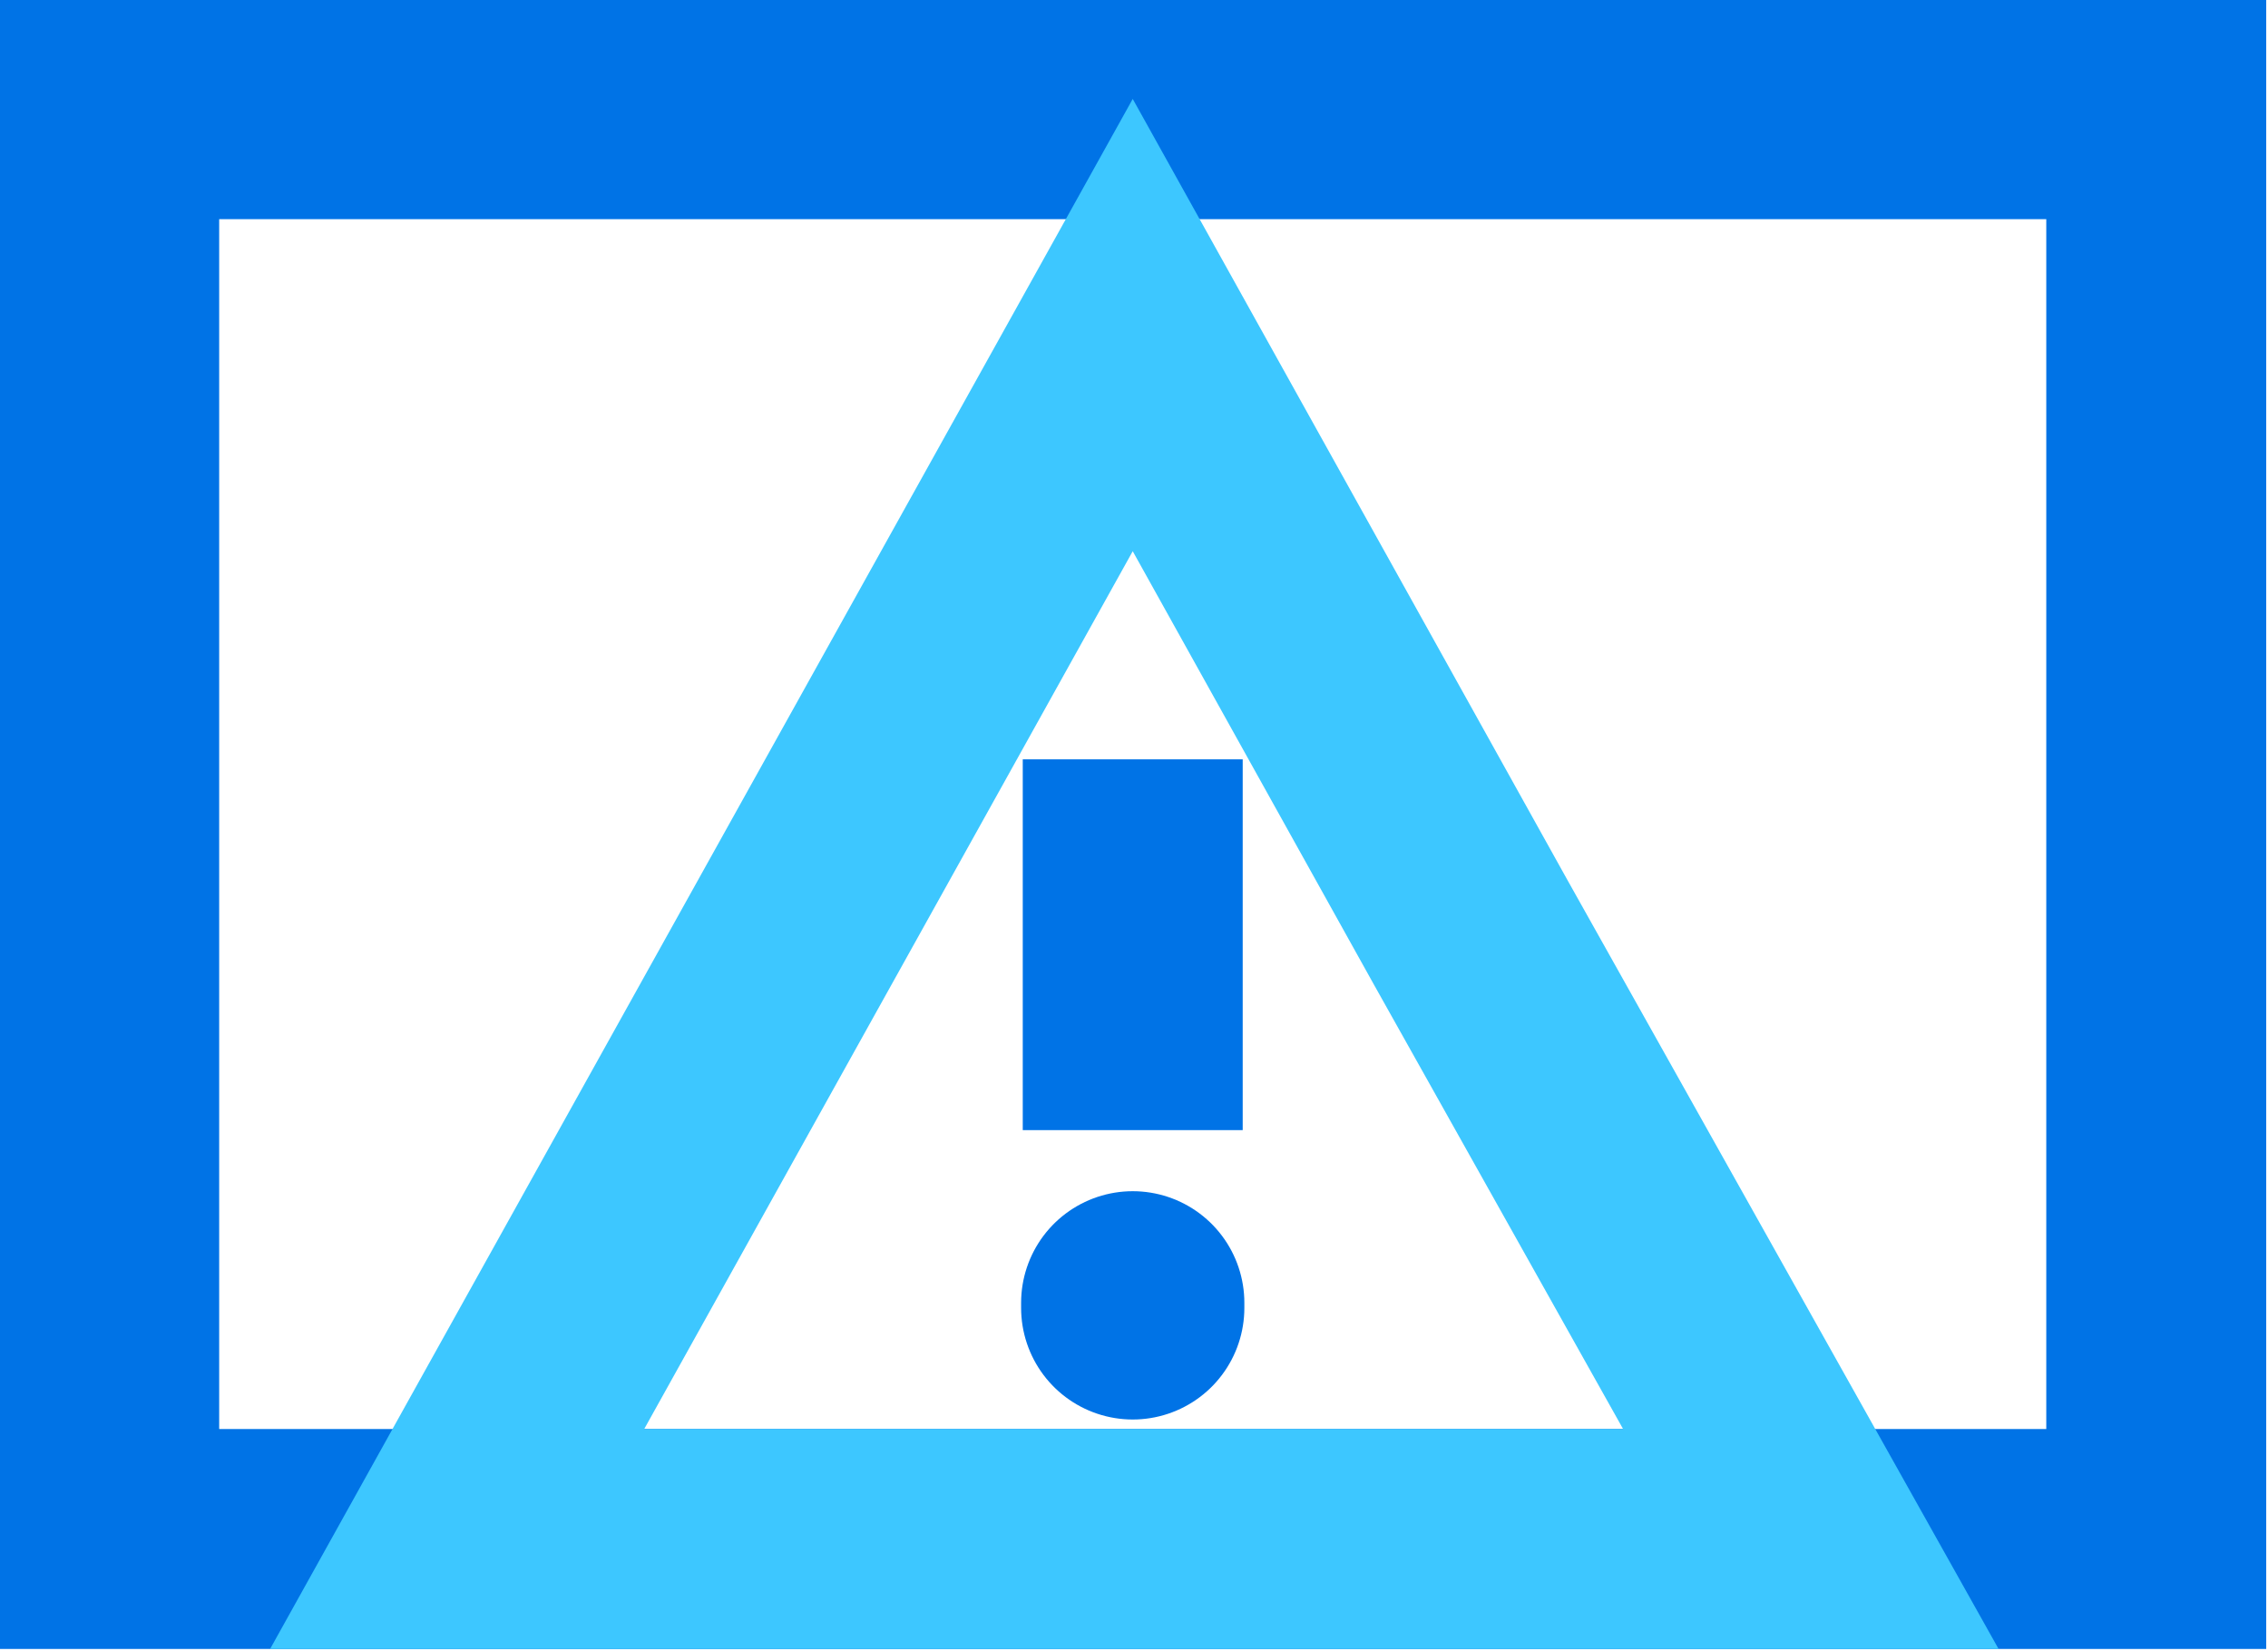
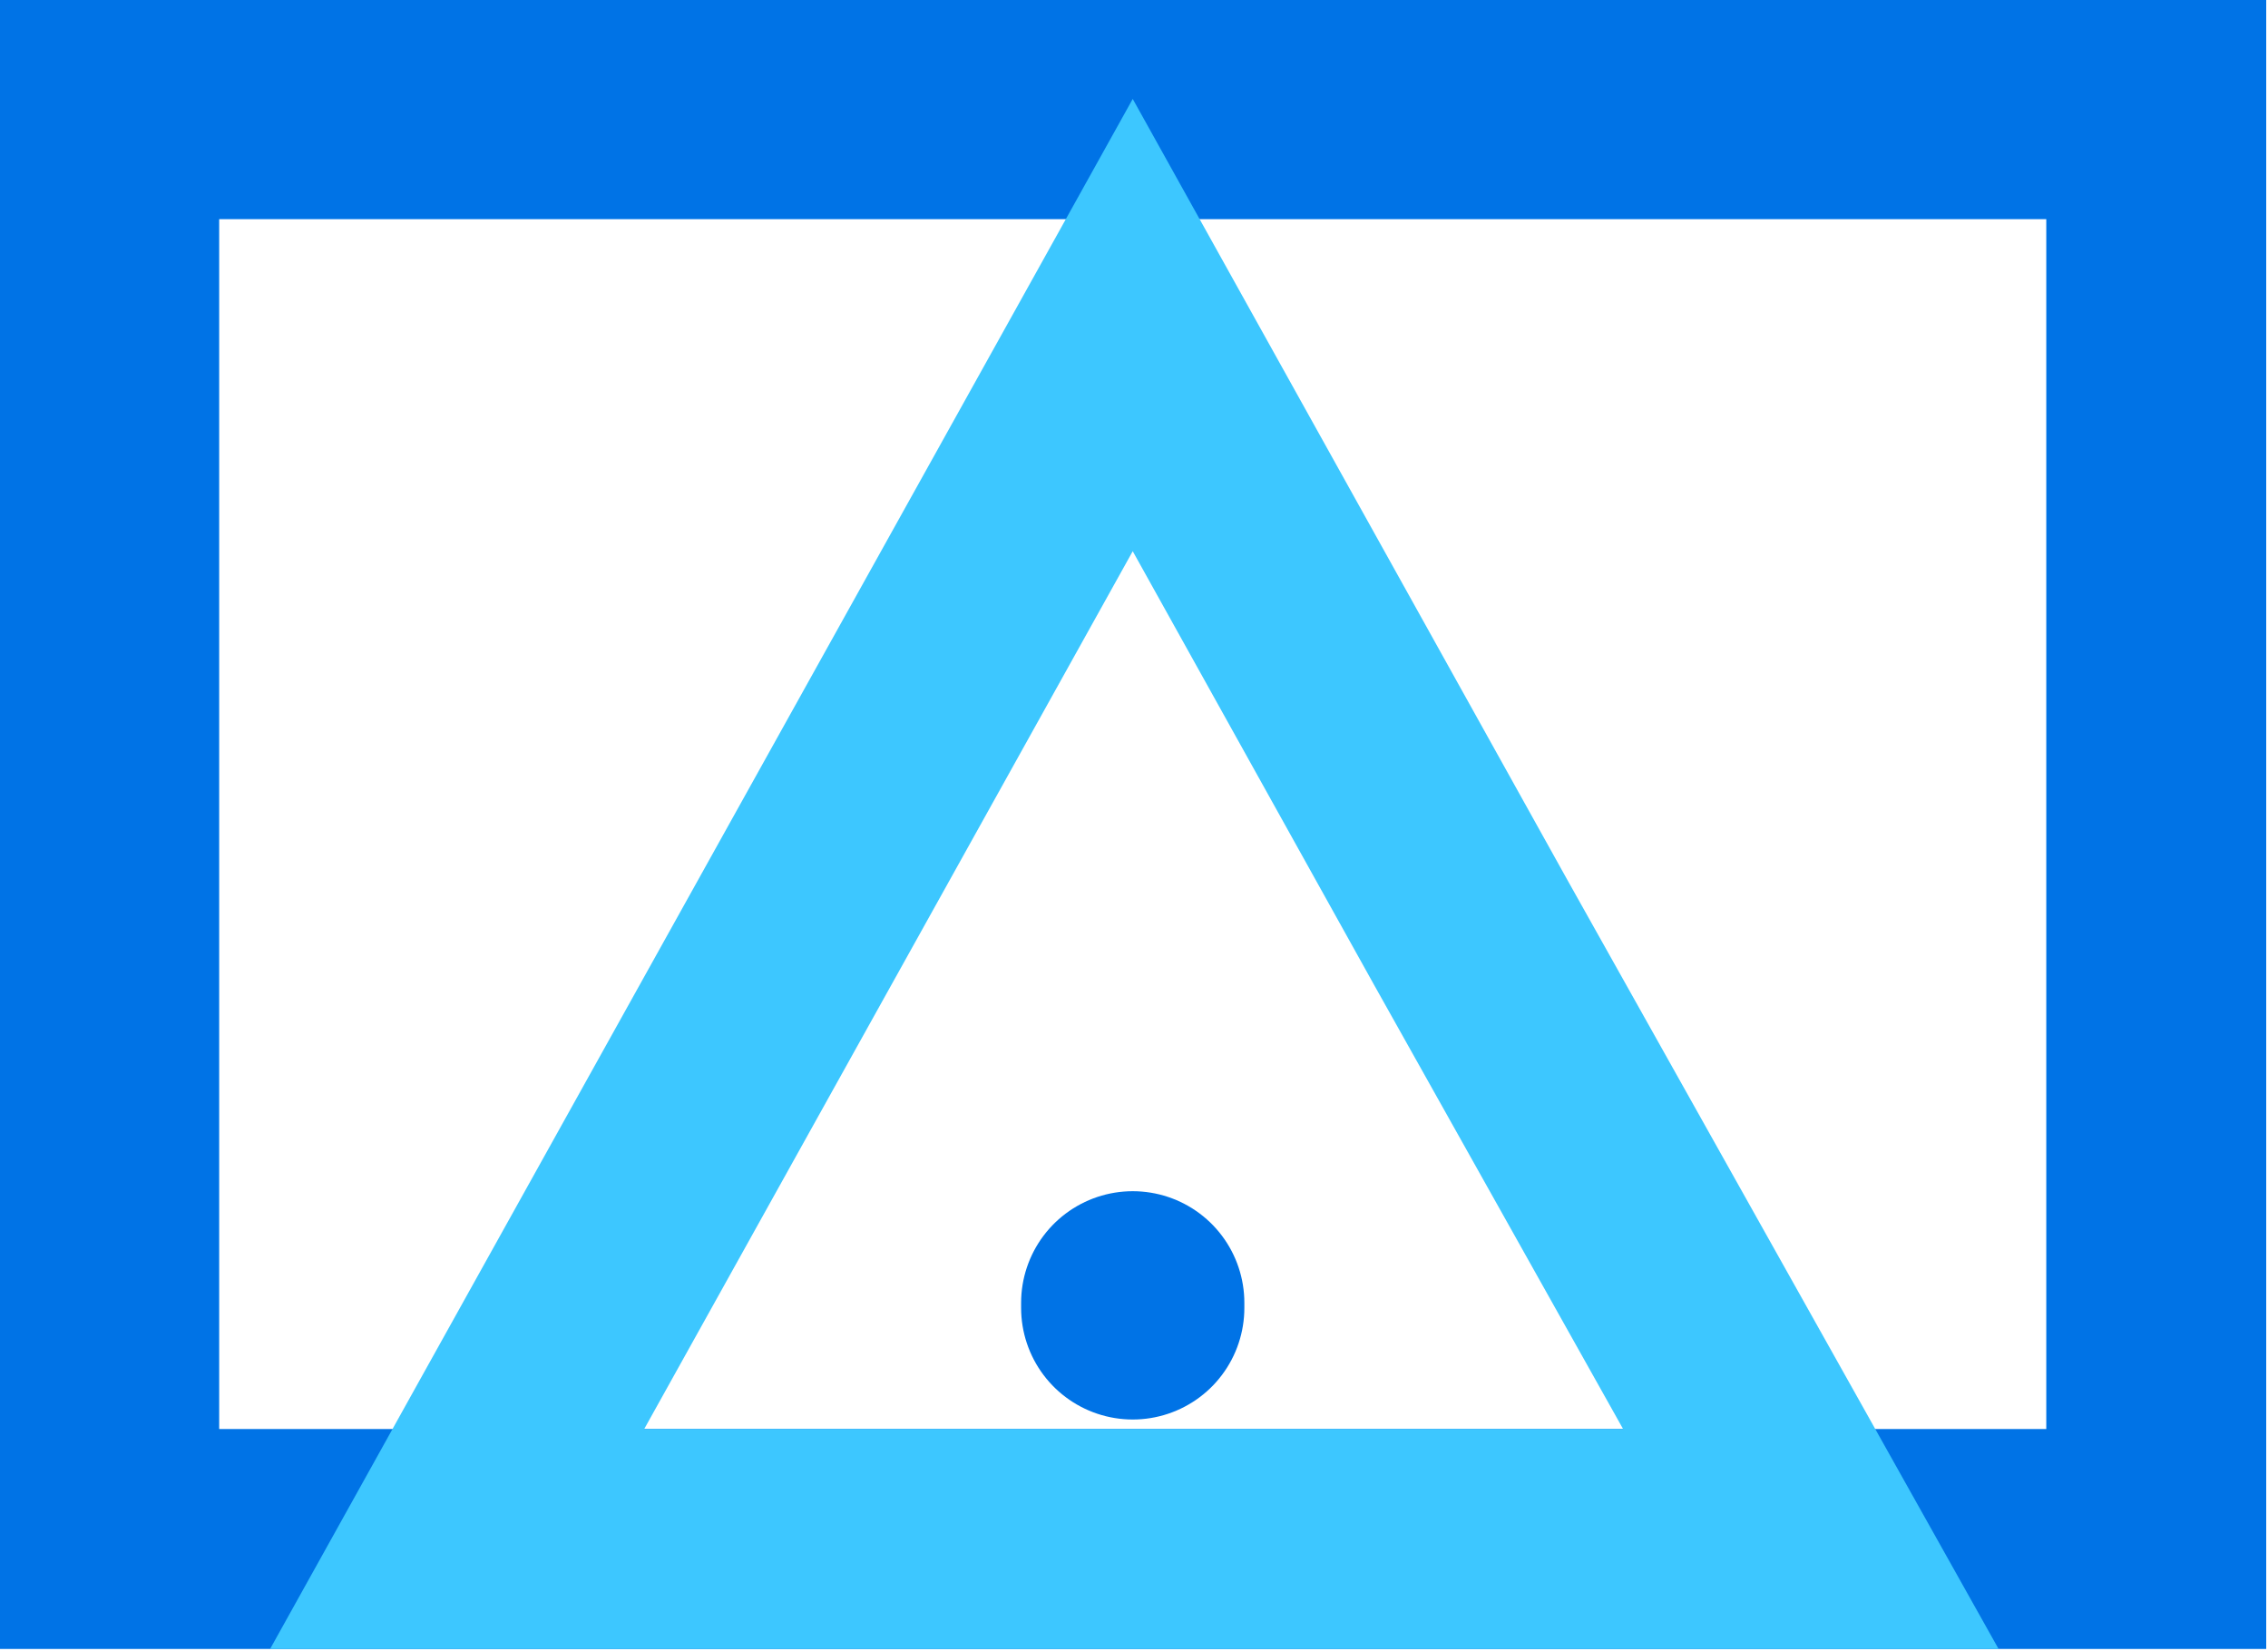
<svg xmlns="http://www.w3.org/2000/svg" version="1.1" id="Calque_2" x="0px" y="0px" viewBox="0 0 89.3 65" style="enable-background:new 0 0 89.3 65;" xml:space="preserve">
  <style type="text/css"> .st0{fill:none;stroke:#0073E6;stroke-width:8.66;stroke-miterlimit:10;} .st1{fill:none;stroke:#3DC7FF;stroke-width:8.66;stroke-miterlimit:10;} .st2{fill:none;stroke:#0073E6;stroke-width:8.79;stroke-linecap:round;stroke-miterlimit:10;} .st3{fill:none;} </style>
  <g id="Calque_1-2">
    <g>
      <rect x="4.3" y="4.3" class="st0" width="80.6" height="56.3" />
      <polygon class="st1" points="44.6,12.8 57.9,36.7 71.3,60.6 44.6,60.6 18,60.6 31.3,36.7 " />
-       <path class="st0" d="M44.6,29.9v14.6V29.9z" />
      <line class="st2" x1="44.6" y1="51.5" x2="44.6" y2="51.3" />
      <circle class="st3" cx="44.6" cy="41.4" r="1.2" />
    </g>
  </g>
</svg>